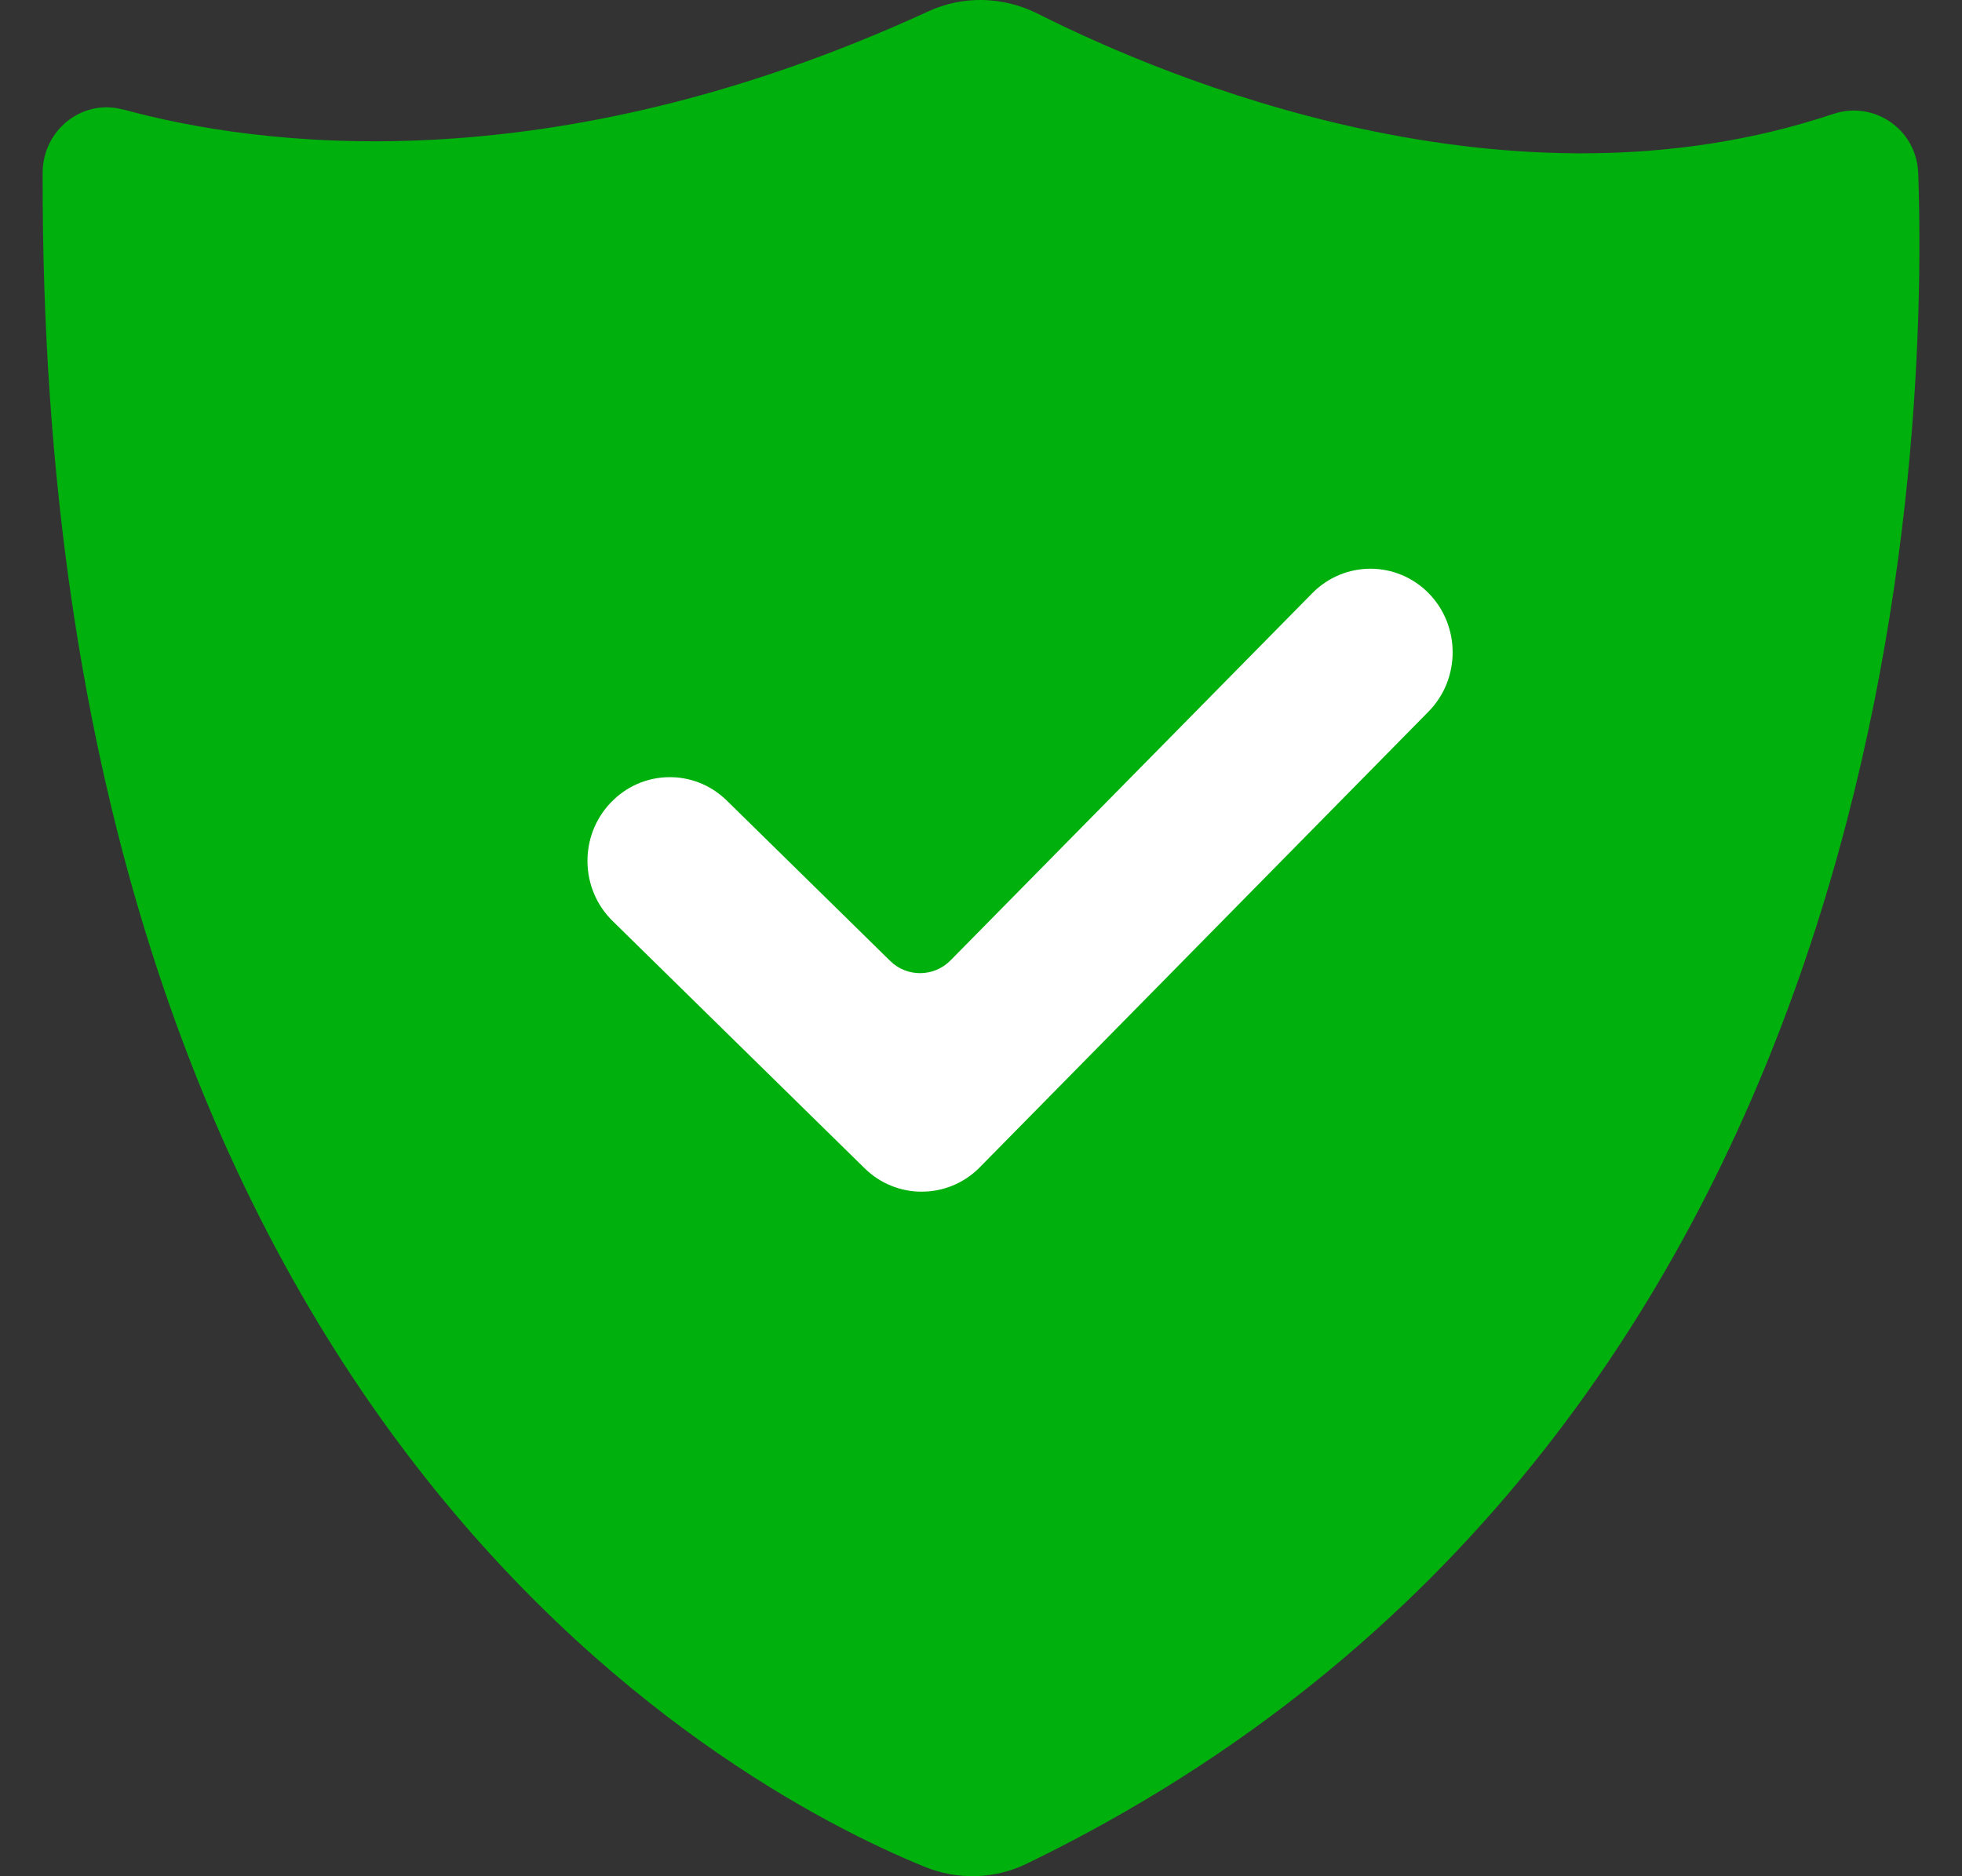
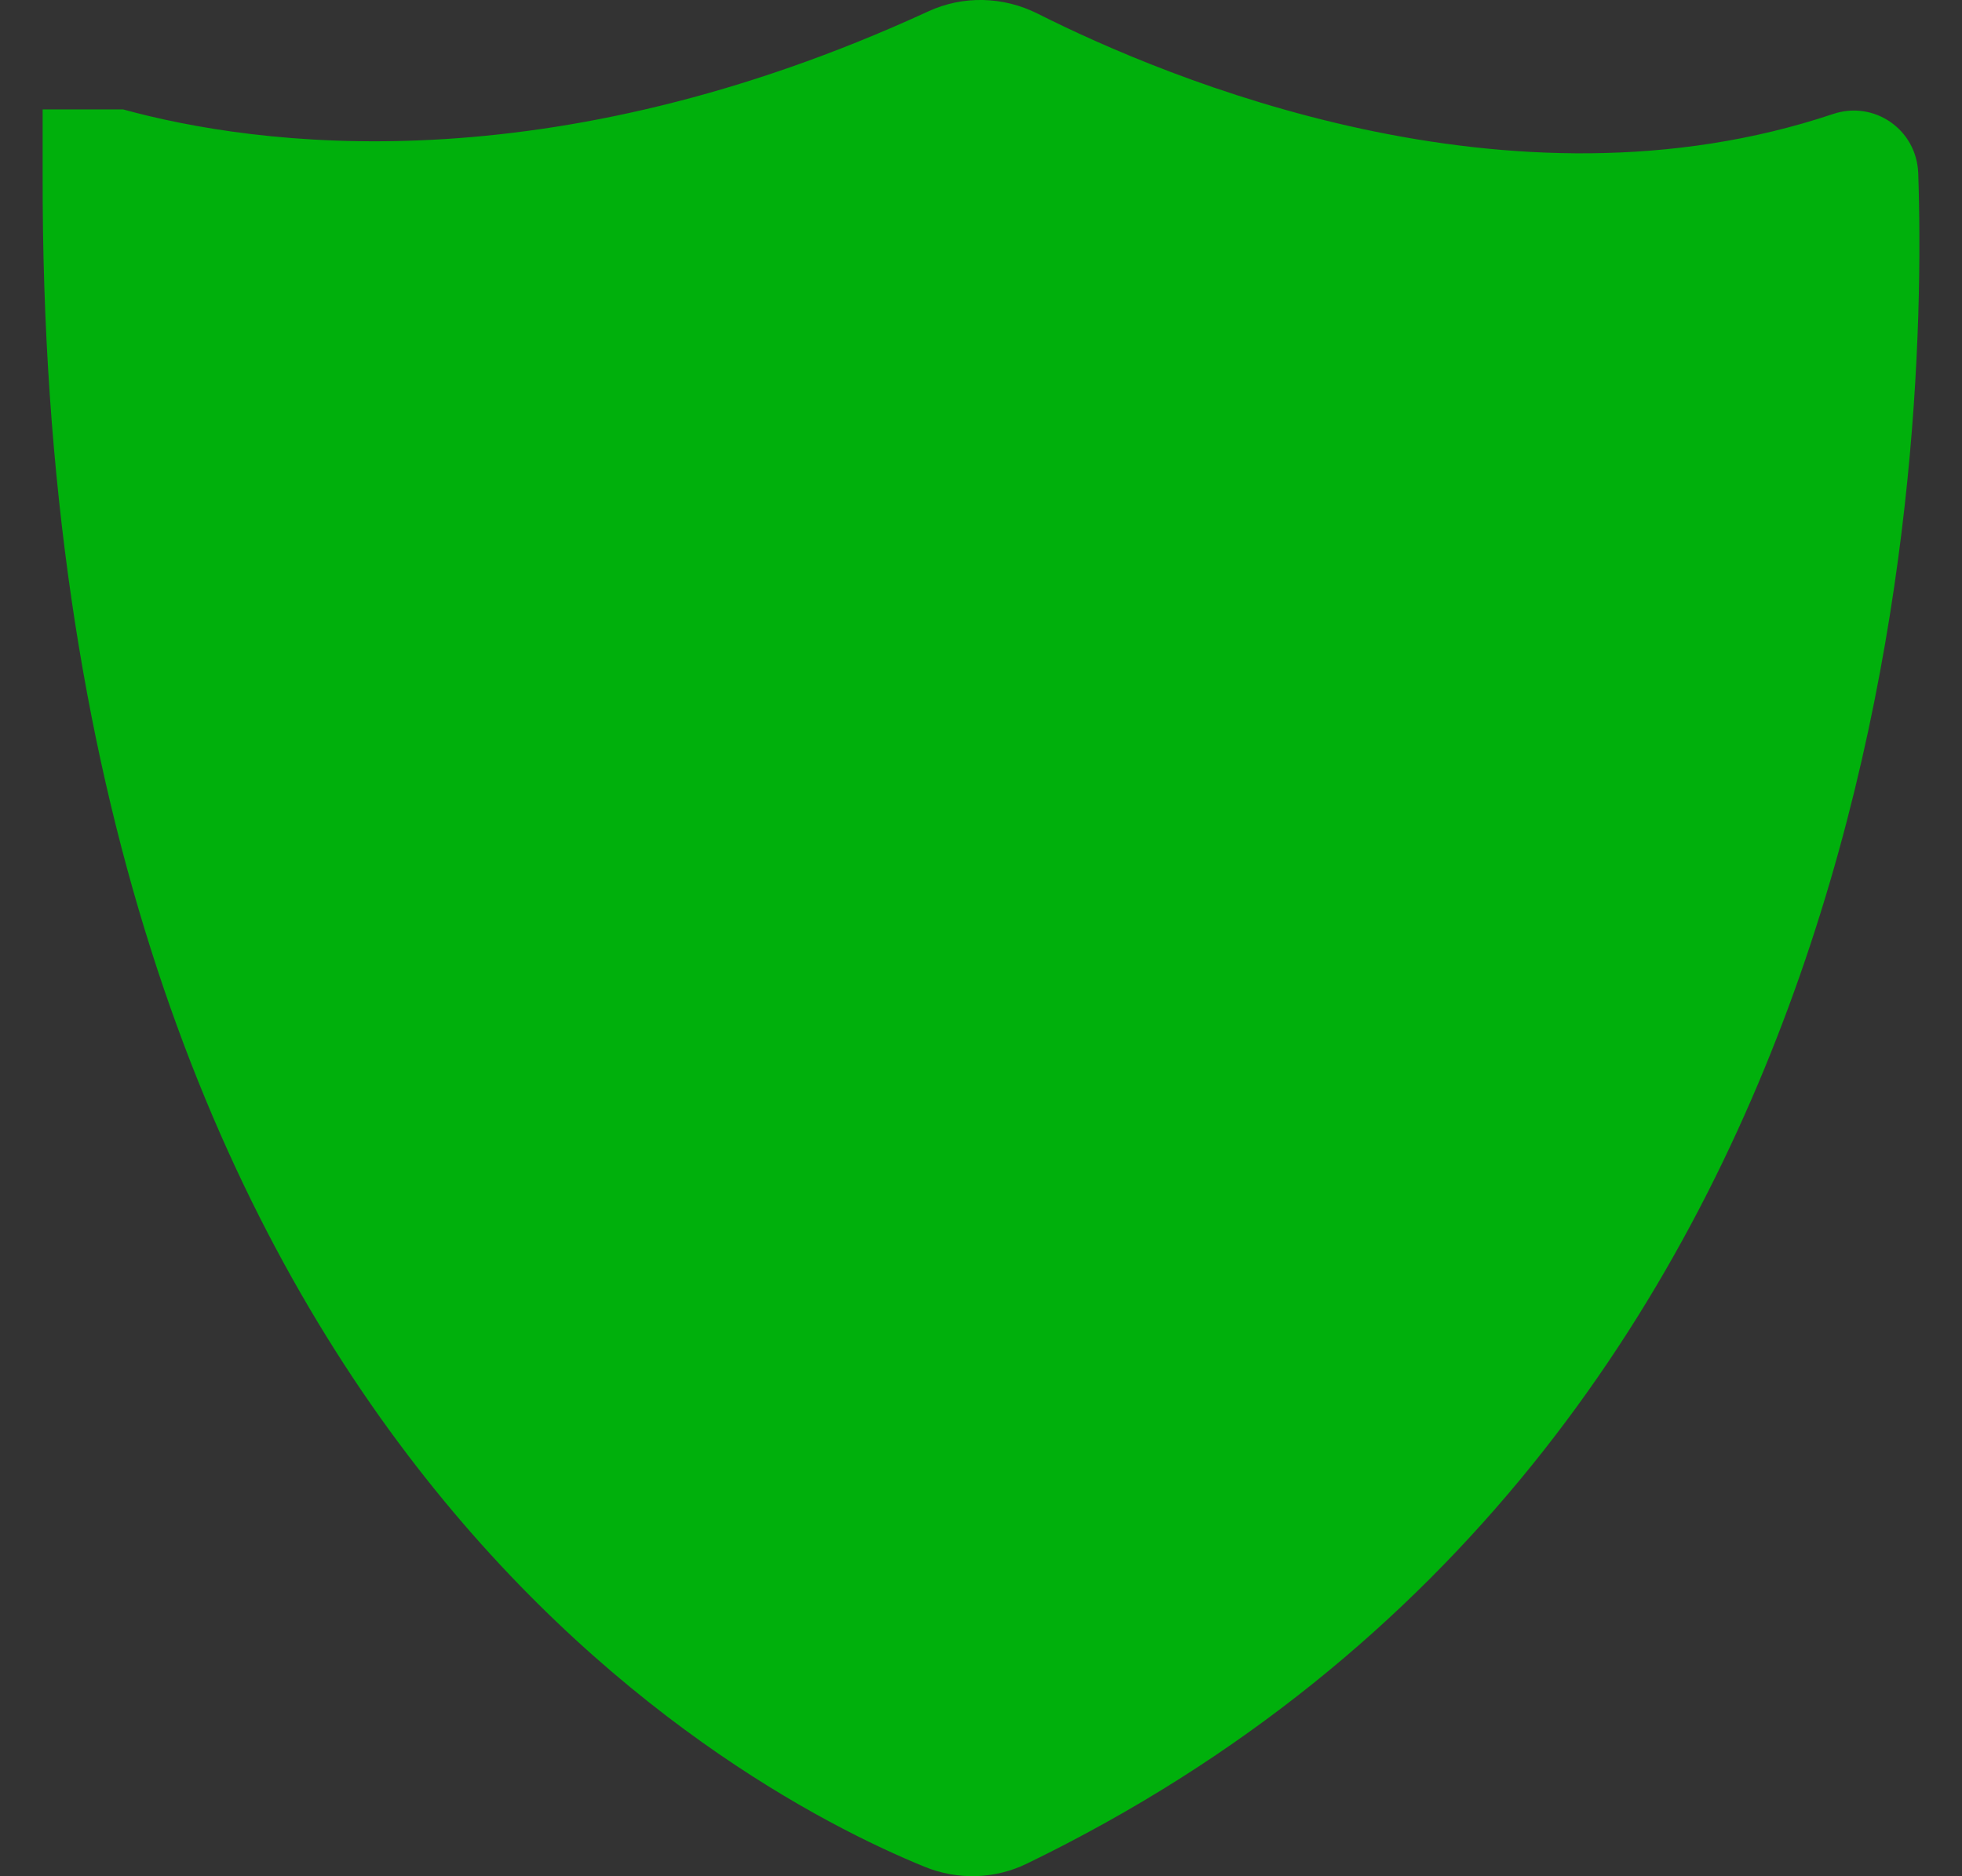
<svg xmlns="http://www.w3.org/2000/svg" width="23" height="22" viewBox="0 0 23 22" fill="none">
  <rect x="0" y="0" width="23" height="22" fill="#333333" stroke="none" />
  <g clip-path="url(#clip0_4_14678)">
-     <path d="M1.443 1.283C3 1.71 6.419 2.188 10.883 0.133C11.291 -0.055 11.76 -0.042 12.162 0.159C13.676 0.922 17.689 2.611 21.491 1.336C21.972 1.176 22.47 1.519 22.487 2.034C22.606 5.575 22.158 16.944 12.036 21.853C11.659 22.036 11.222 22.047 10.834 21.887C8.492 20.929 0.461 16.574 0.5 2.026C0.5 1.524 0.967 1.154 1.443 1.285V1.283Z" fill="#00B00C" />
-     <path d="M10.803 13.973C10.562 13.973 10.321 13.881 10.135 13.698L7.182 10.8C6.798 10.424 6.787 9.802 7.158 9.413C7.527 9.023 8.137 9.011 8.52 9.387L10.436 11.268C10.632 11.461 10.948 11.458 11.142 11.262L15.384 6.955C15.762 6.572 16.372 6.574 16.748 6.956C17.124 7.34 17.122 7.962 16.746 8.344L11.486 13.687C11.298 13.878 11.052 13.973 10.805 13.973H10.803Z" fill="white" />
+     <path d="M1.443 1.283C3 1.71 6.419 2.188 10.883 0.133C11.291 -0.055 11.76 -0.042 12.162 0.159C13.676 0.922 17.689 2.611 21.491 1.336C21.972 1.176 22.47 1.519 22.487 2.034C22.606 5.575 22.158 16.944 12.036 21.853C11.659 22.036 11.222 22.047 10.834 21.887C8.492 20.929 0.461 16.574 0.5 2.026V1.283Z" fill="#00B00C" />
  </g>
  <defs>
    <clipPath id="clip0_4_14678">
      <rect width="22" height="22" fill="white" transform="translate(0.5)" />
    </clipPath>
  </defs>
</svg>